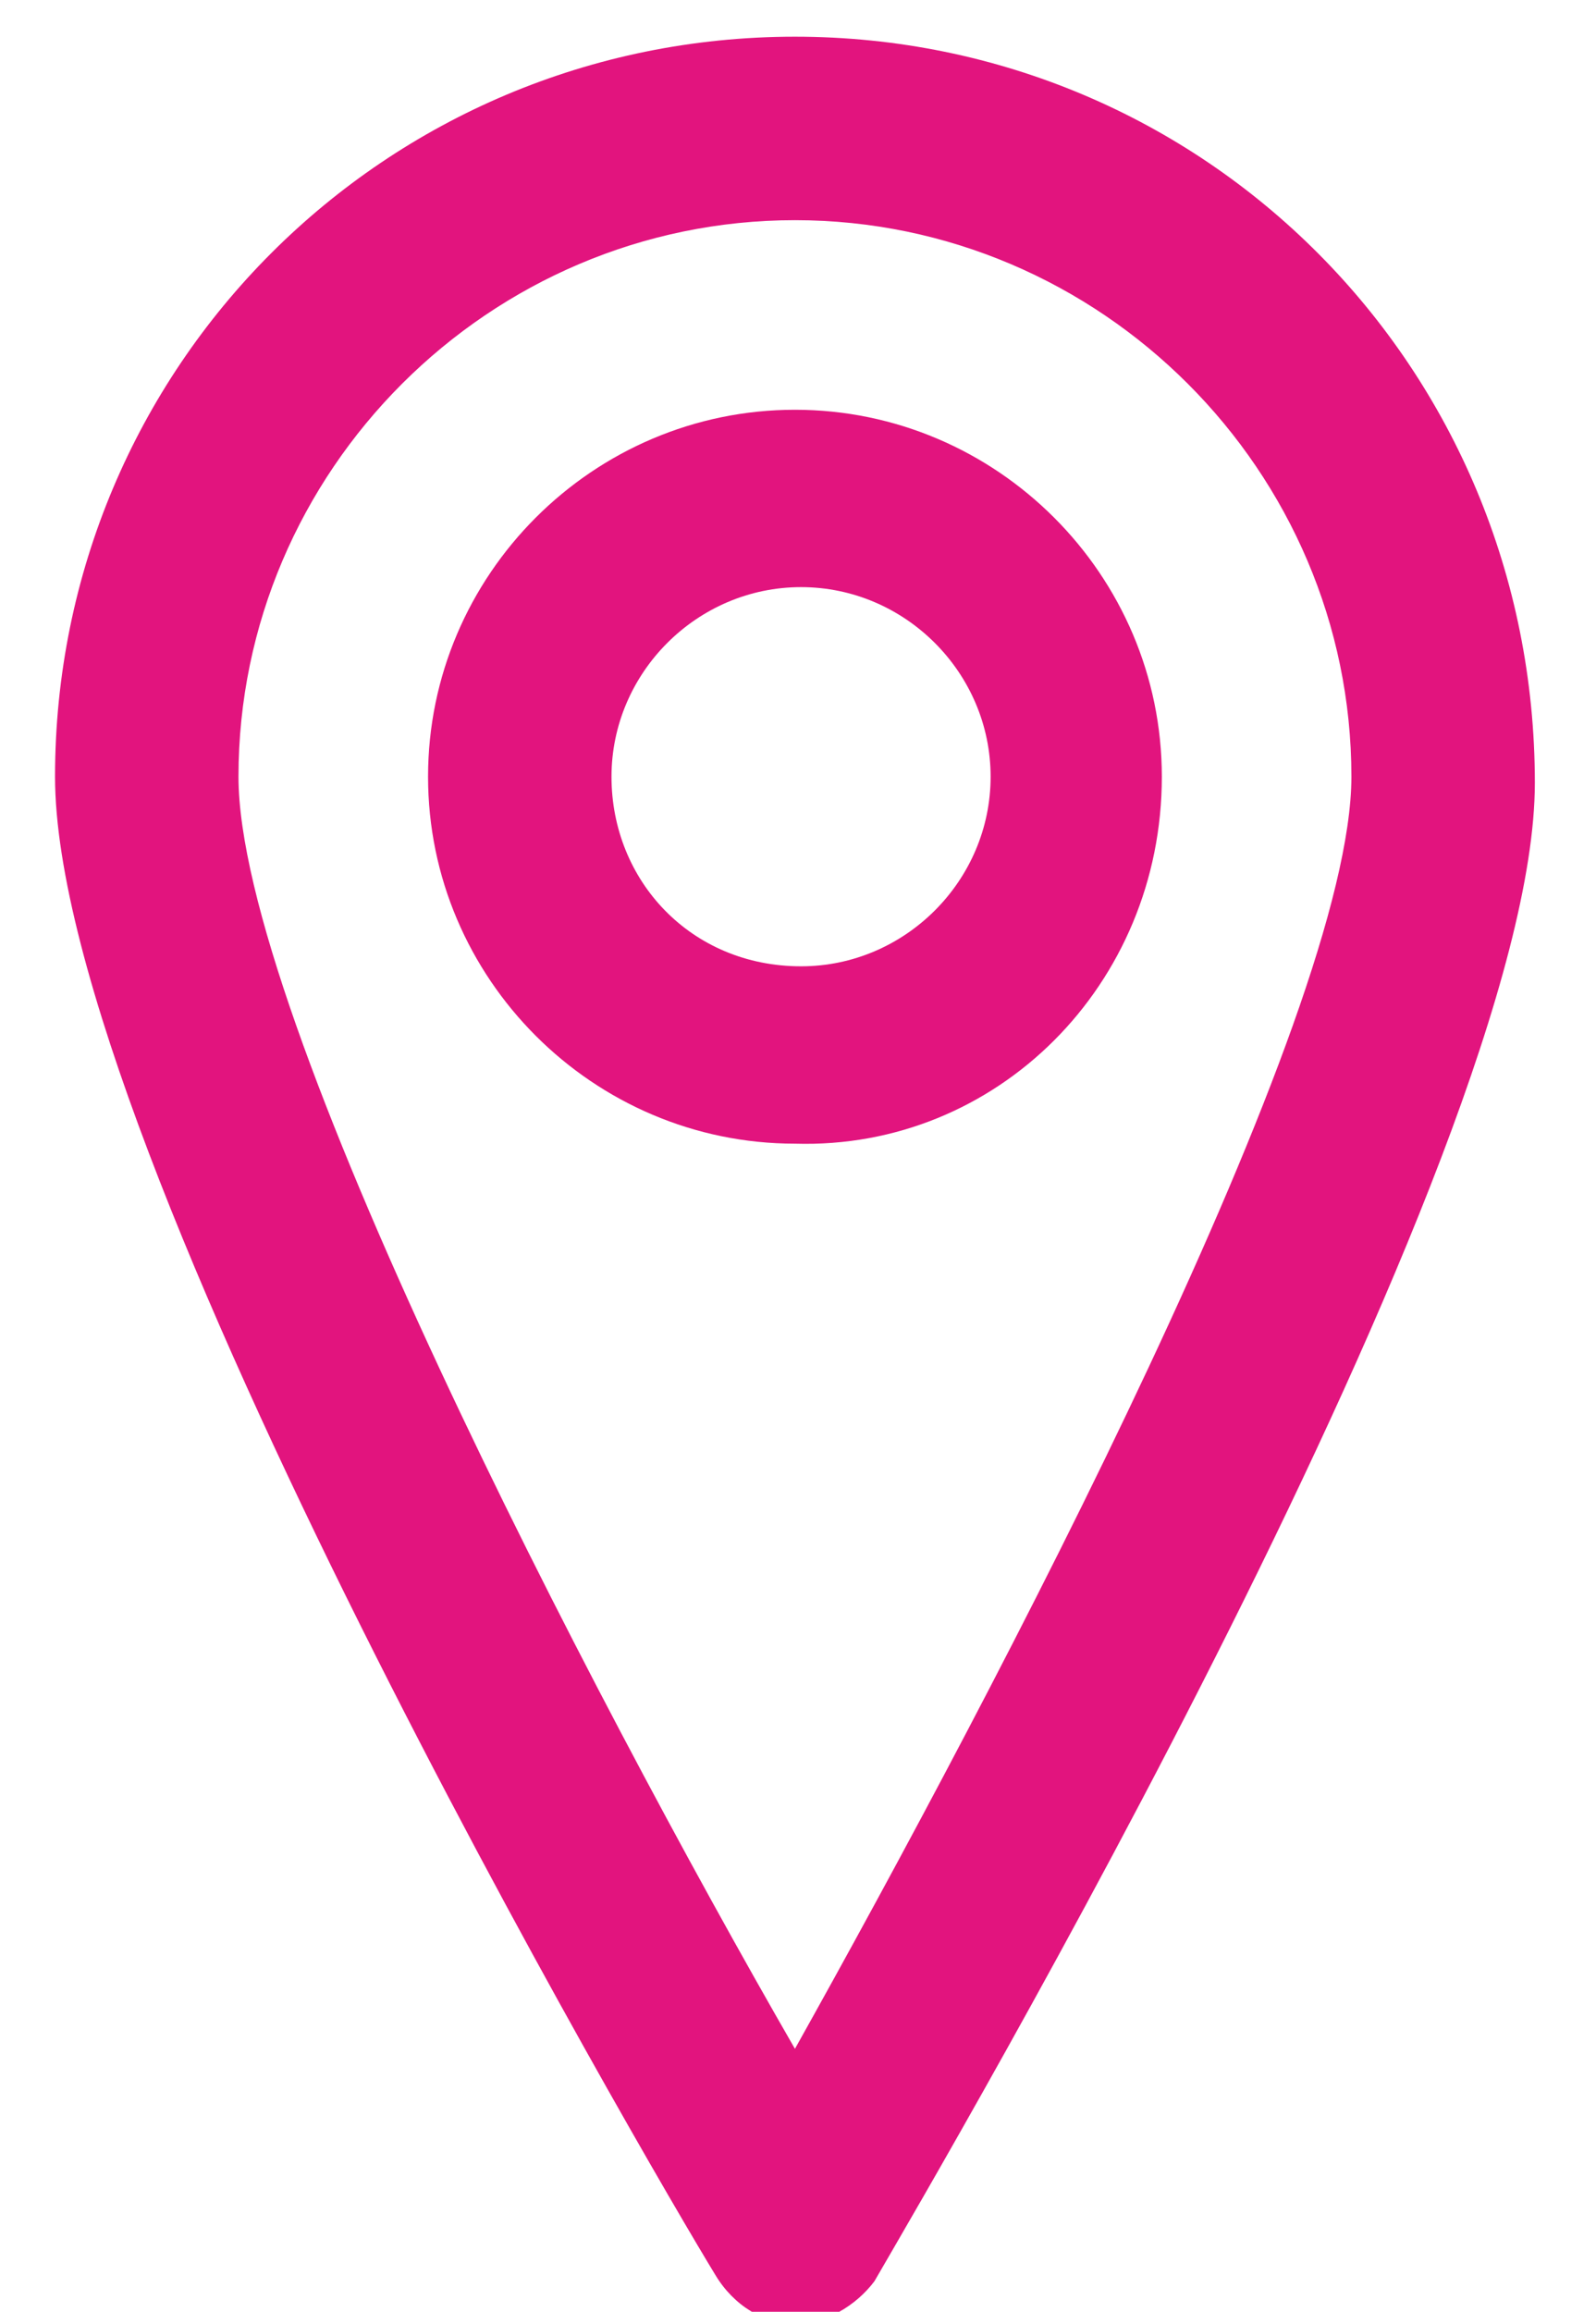
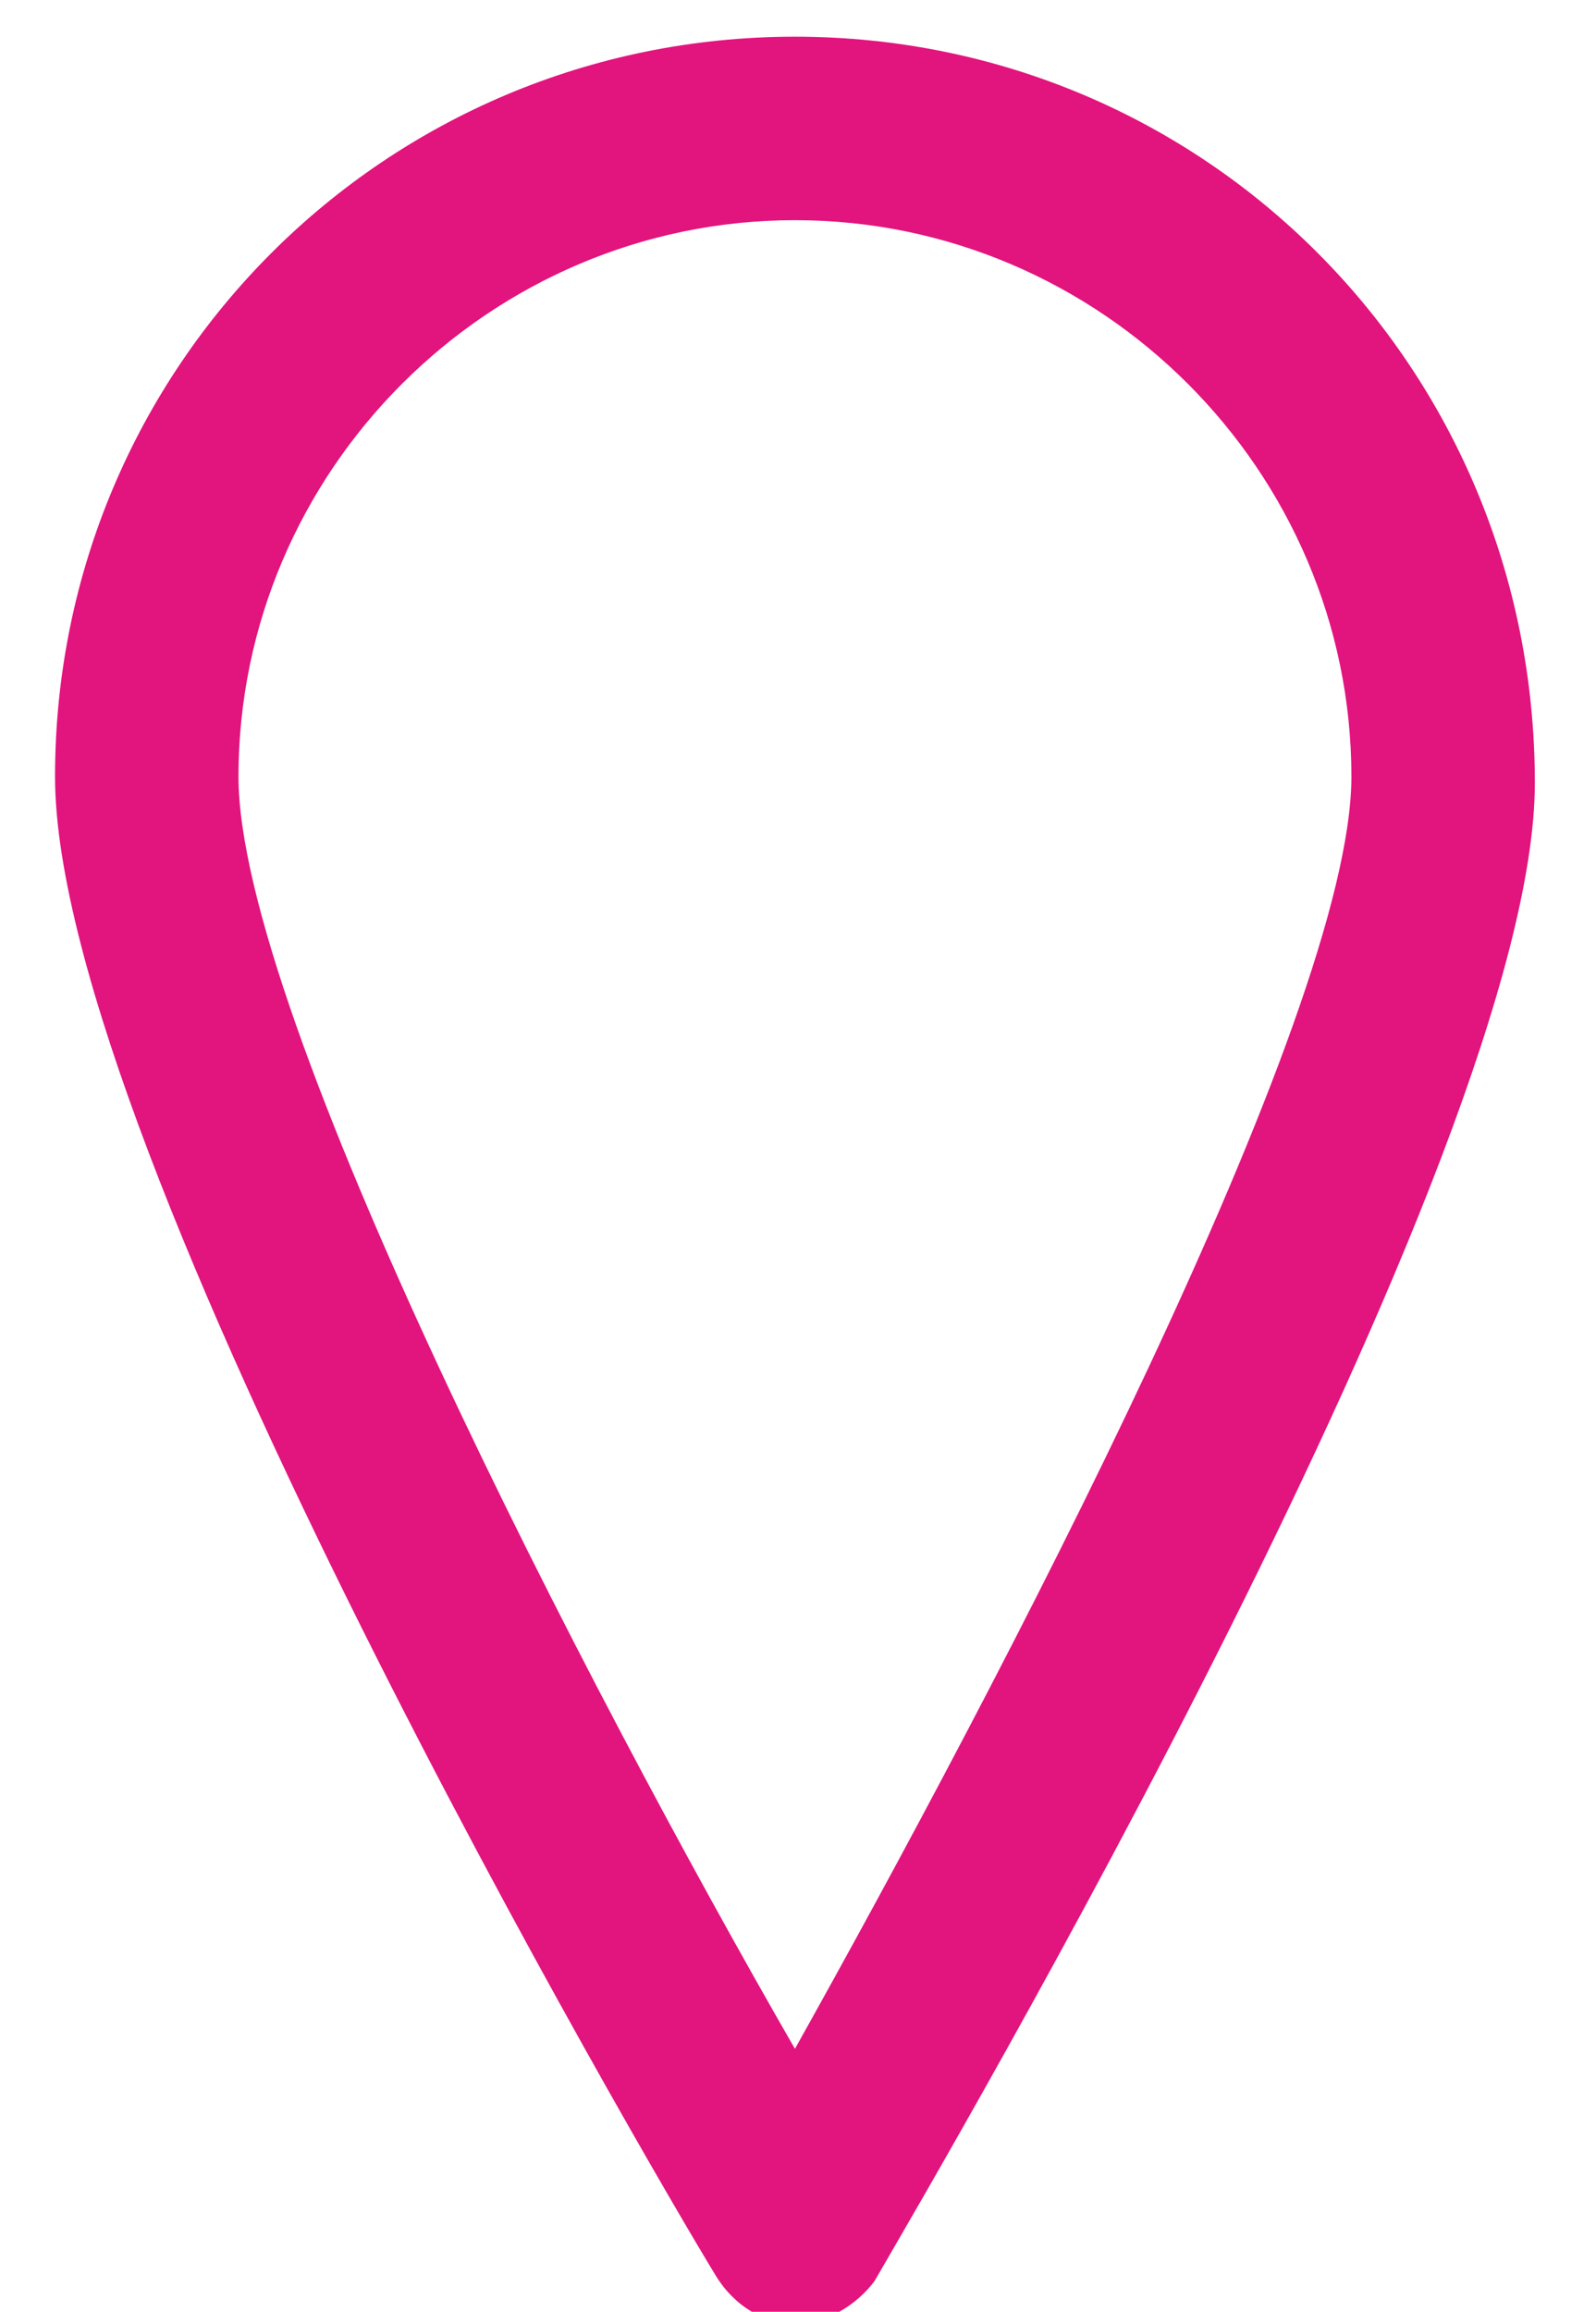
<svg xmlns="http://www.w3.org/2000/svg" version="1.1" id="Layer_1" x="0px" y="0px" viewBox="0 0 26.1 37.8" style="enable-background:new 0 0 26.1 37.8;" xml:space="preserve">
  <style type="text/css">
	.st0{fill:#E2147E;}
</style>
-   <path d="M2165.1,2283.3c-0.6,0-1,0.4-1,1s0.4,1,1,1h22.6l-11.3,11.3c-0.4,0.4-0.4,1,0,1.4s1,0.4,1.4,0l13-13l0,0  c0.2-0.2,0.3-0.4,0.3-0.7l0,0l0,0l0,0c0-0.3-0.2-0.6-0.4-0.8l-12.9-12.9c-0.4-0.4-1-0.4-1.4,0s-0.4,1,0,1.4l11.3,11.3H2165.1  L2165.1,2283.3z" />
  <g>
    <path class="st0" d="M13,38c0.5,0,1-0.3,1.3-0.7c1.1-1.9,10.8-18.4,10.8-24.5C25.1,6,19.7,0.6,13,0.6C6.3,0.6,0.9,6,0.9,12.7   c0,6.1,9.7,22.7,10.8,24.5C12,37.7,12.5,38,13,38z M13,3.6c5,0,9.1,4.1,9.1,9.1c0,3.9-5.8,14.9-9.1,20.8   c-3.4-5.9-9.1-16.9-9.1-20.8C3.9,7.7,8,3.6,13,3.6z" />
-     <path class="st0" d="M19,12.7c0-3.3-2.7-6-6-6c-3.3,0-6,2.7-6,6c0,3.3,2.7,6,6,6C16.3,18.8,19,16.1,19,12.7z M10,12.7   c0-1.7,1.4-3.1,3.1-3.1c1.7,0,3.1,1.4,3.1,3.1c0,1.7-1.4,3.1-3.1,3.1C11.3,15.8,10,14.4,10,12.7z" />
  </g>
</svg>